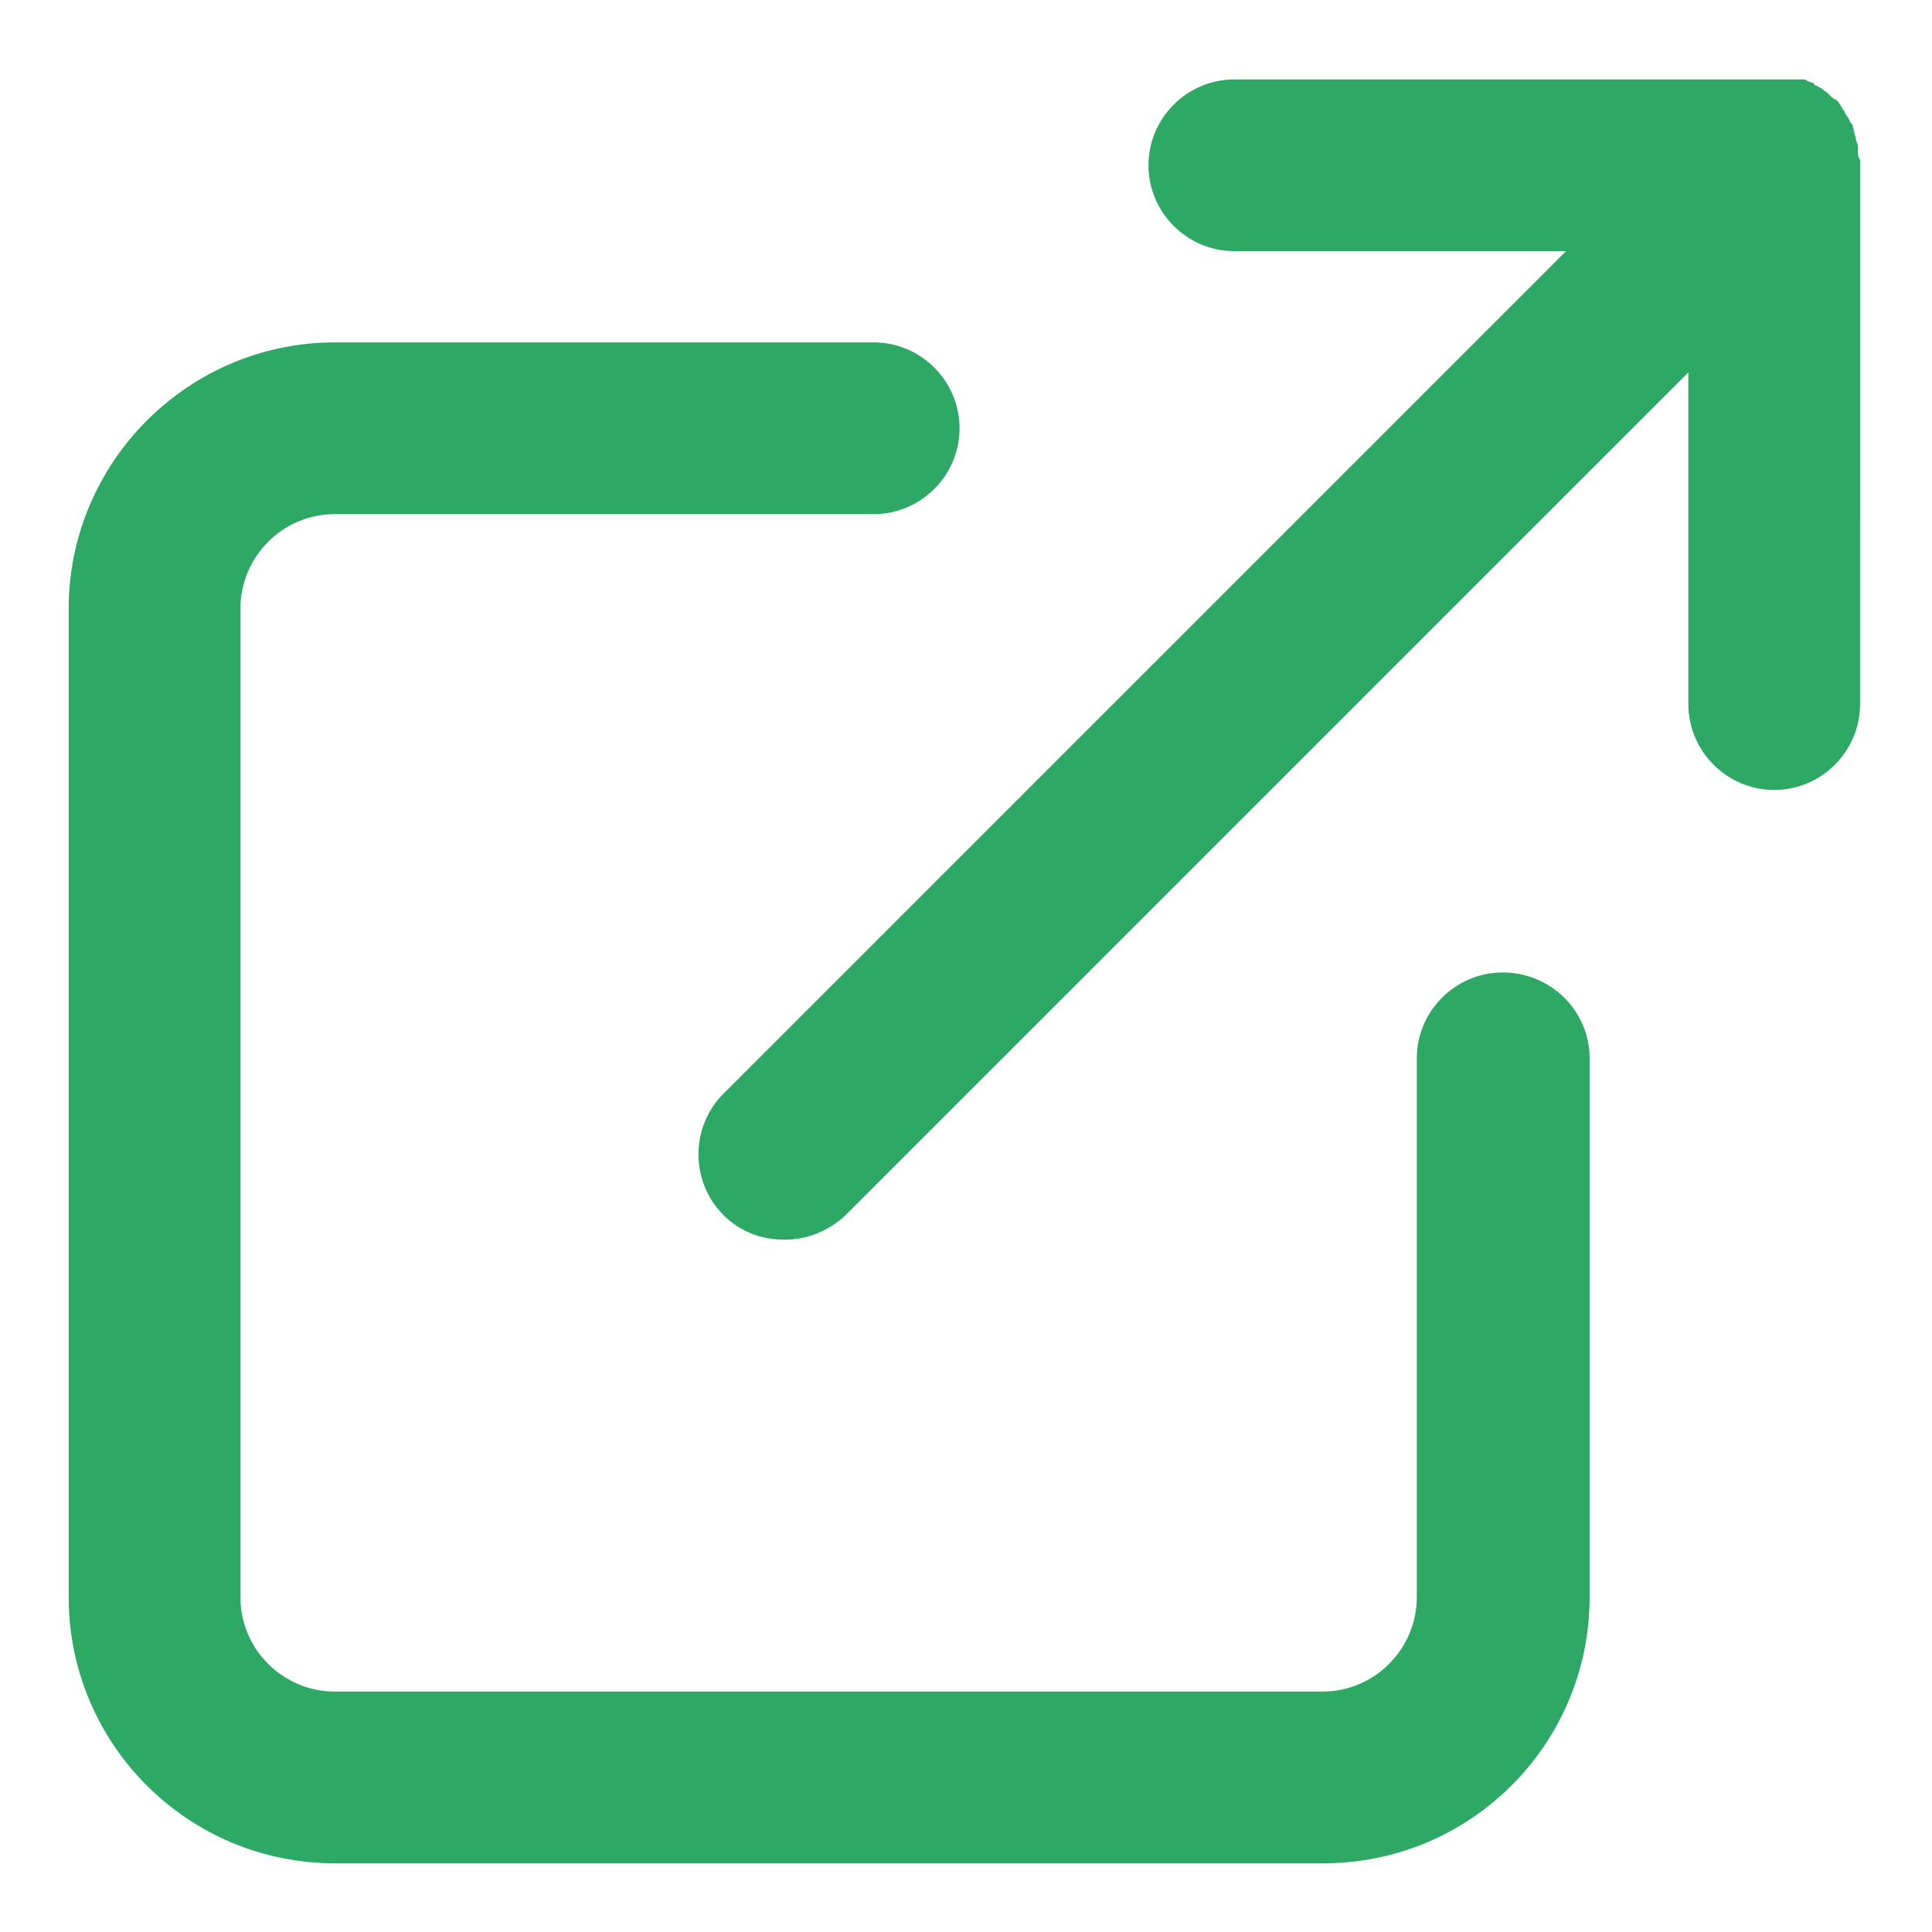
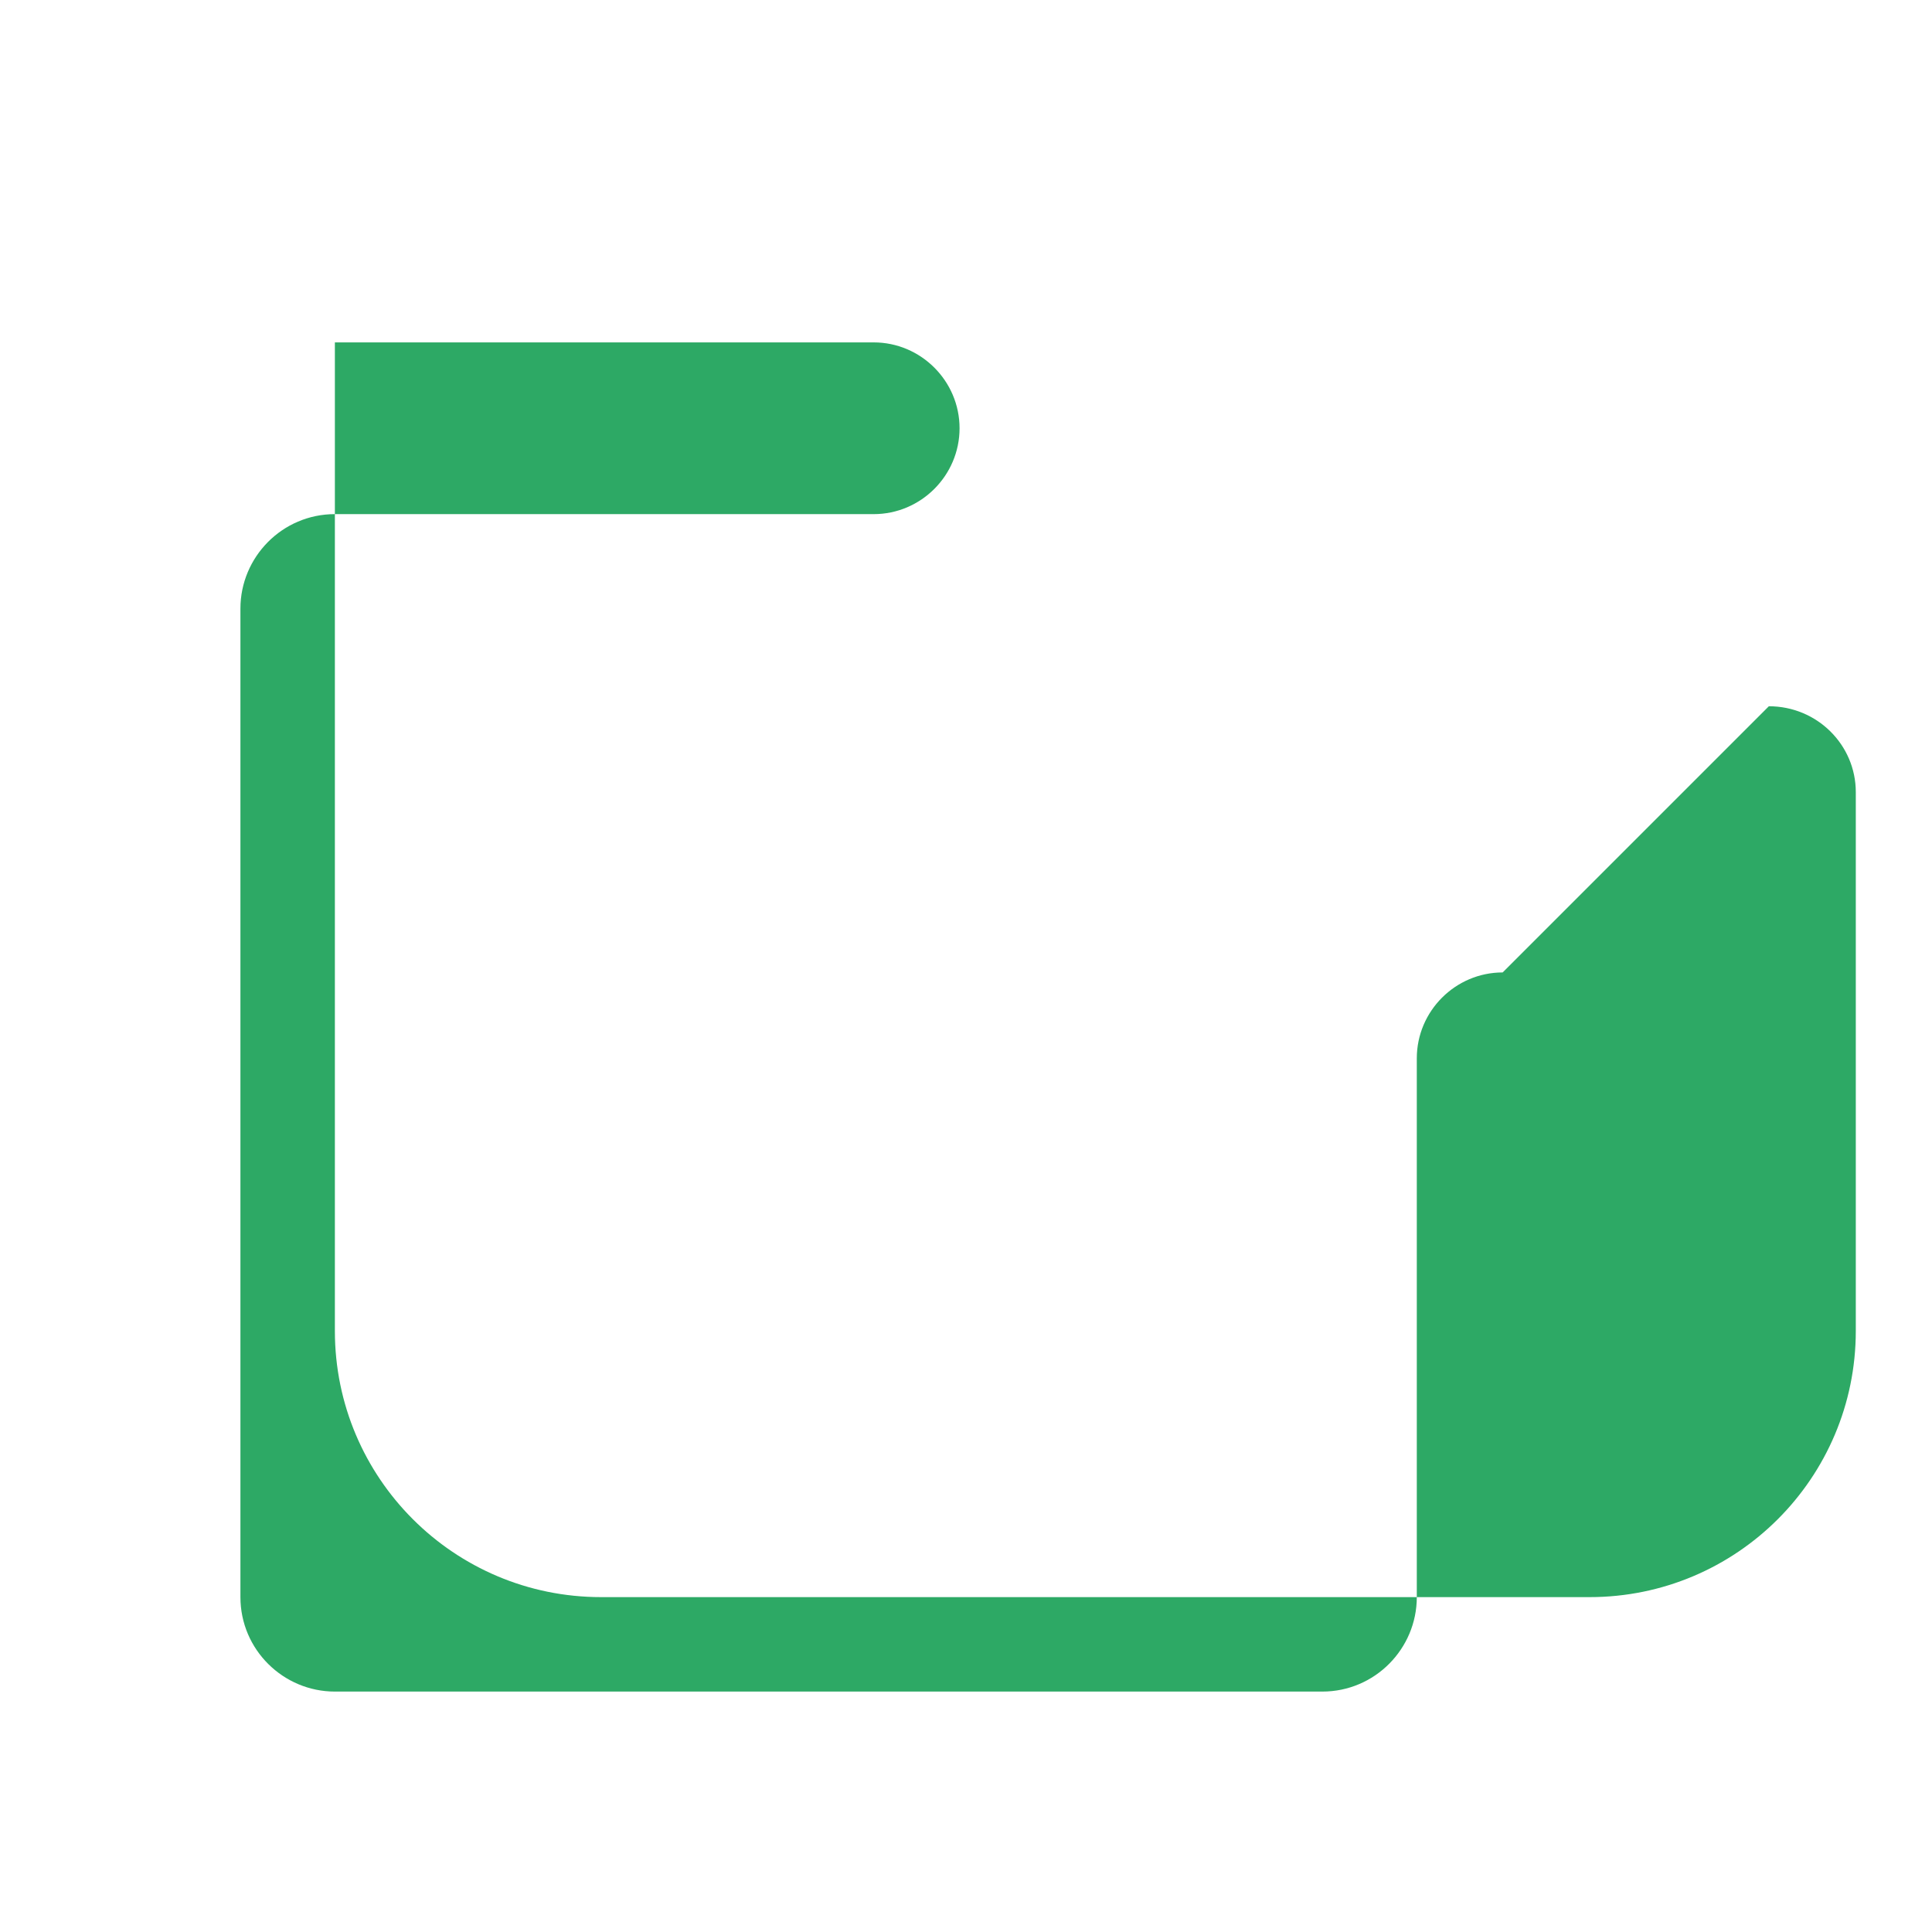
<svg xmlns="http://www.w3.org/2000/svg" version="1.1" viewBox="0 0 180 180">
  <defs>
    <style>
      .cls-1 {
        fill: #2da965;
      }
    </style>
  </defs>
  <g>
    <g id="Ebene_1">
      <g>
-         <path class="cls-1" d="M140,90.6c-4.4,0-8,3.6-8,8v50.2c0,4.8-3.9,8.8-8.8,8.8H31.2c-4.8,0-8.8-3.9-8.8-8.8V56.7c0-4.8,3.9-8.8,8.8-8.8h50.2c4.4,0,8-3.6,8-8s-3.6-8-8-8H31.2c-13.7,0-24.8,11.2-24.8,24.8v92.1c0,13.7,11.1,24.8,24.8,24.8h92.1c13.7,0,24.8-11.1,24.8-24.8v-50.2c0-4.4-3.6-8-8.1-8Z" />
-         <path class="cls-1" d="M173.1,14.1v-.3c0-.2,0-.3-.1-.5,0-.1-.1-.2-.1-.4s-.1-.3-.1-.4-.1-.2-.1-.4-.1-.3-.1-.4-.1-.2-.2-.3c-.1-.1-.1-.3-.2-.4-.1-.1-.1-.2-.2-.3-.1-.1-.1-.2-.2-.4-.1-.1-.2-.2-.2-.3-.1-.1-.1-.2-.2-.3-.1-.2-.3-.4-.5-.5h-.1q0-.1-.1-.1c-.2-.2-.3-.3-.5-.5-.1-.1-.2-.1-.3-.2-.1-.1-.2-.2-.3-.2-.1-.1-.2-.1-.3-.2-.1,0-.2,0-.3-.2s-.2,0-.4-.2c-.1,0-.2,0-.4-.2-.1,0-.2,0-.3,0s-.3,0-.4,0-.2,0-.3,0-.3,0-.4,0-.3,0-.4,0c-.1,0-.3,0-.4,0h-51c-4.4,0-8,3.6-8,8s3.6,8,8,8h30.9l-78.5,78.5c-3.1,3.1-3.1,8.2,0,11.3,1.6,1.6,3.6,2.3,5.7,2.3s4.1-.8,5.7-2.3l78.5-78.5v30.9c0,4.4,3.6,8,8,8s8-3.6,8-8V14.9c-.2-.3-.2-.5-.2-.8Z" />
+         <path class="cls-1" d="M140,90.6c-4.4,0-8,3.6-8,8v50.2c0,4.8-3.9,8.8-8.8,8.8H31.2c-4.8,0-8.8-3.9-8.8-8.8V56.7c0-4.8,3.9-8.8,8.8-8.8h50.2c4.4,0,8-3.6,8-8s-3.6-8-8-8H31.2v92.1c0,13.7,11.1,24.8,24.8,24.8h92.1c13.7,0,24.8-11.1,24.8-24.8v-50.2c0-4.4-3.6-8-8.1-8Z" />
      </g>
    </g>
  </g>
</svg>